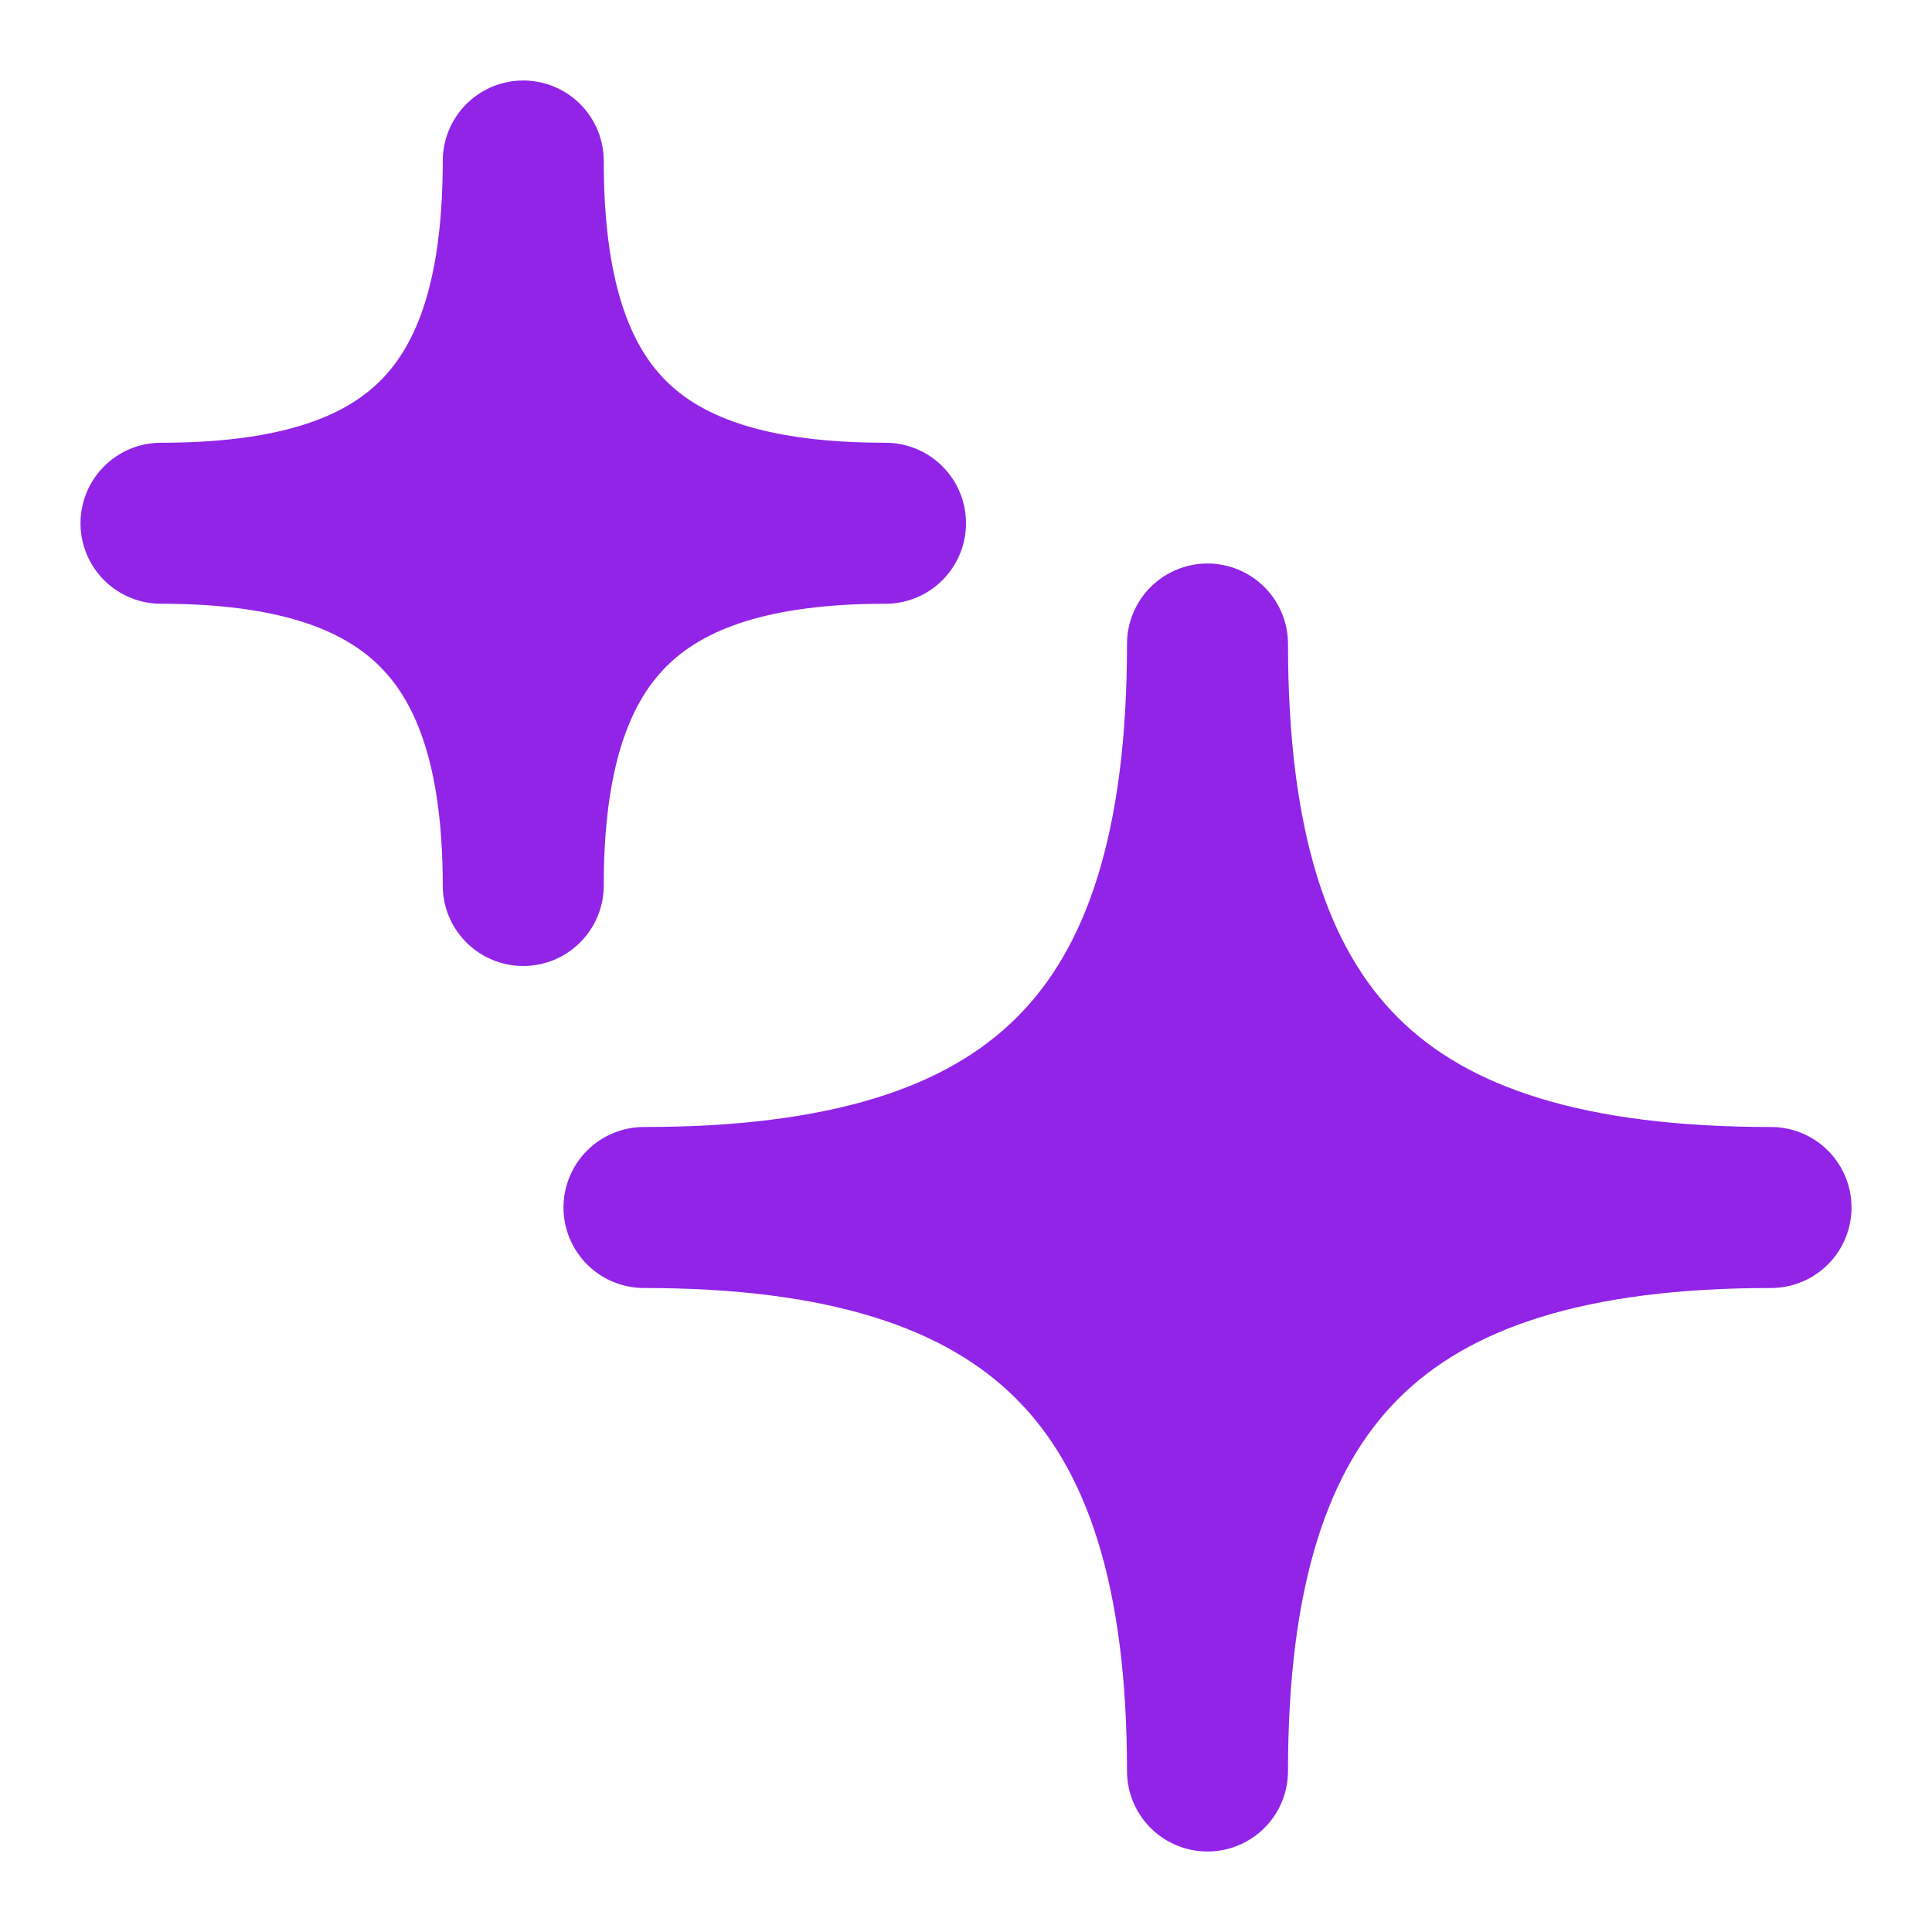
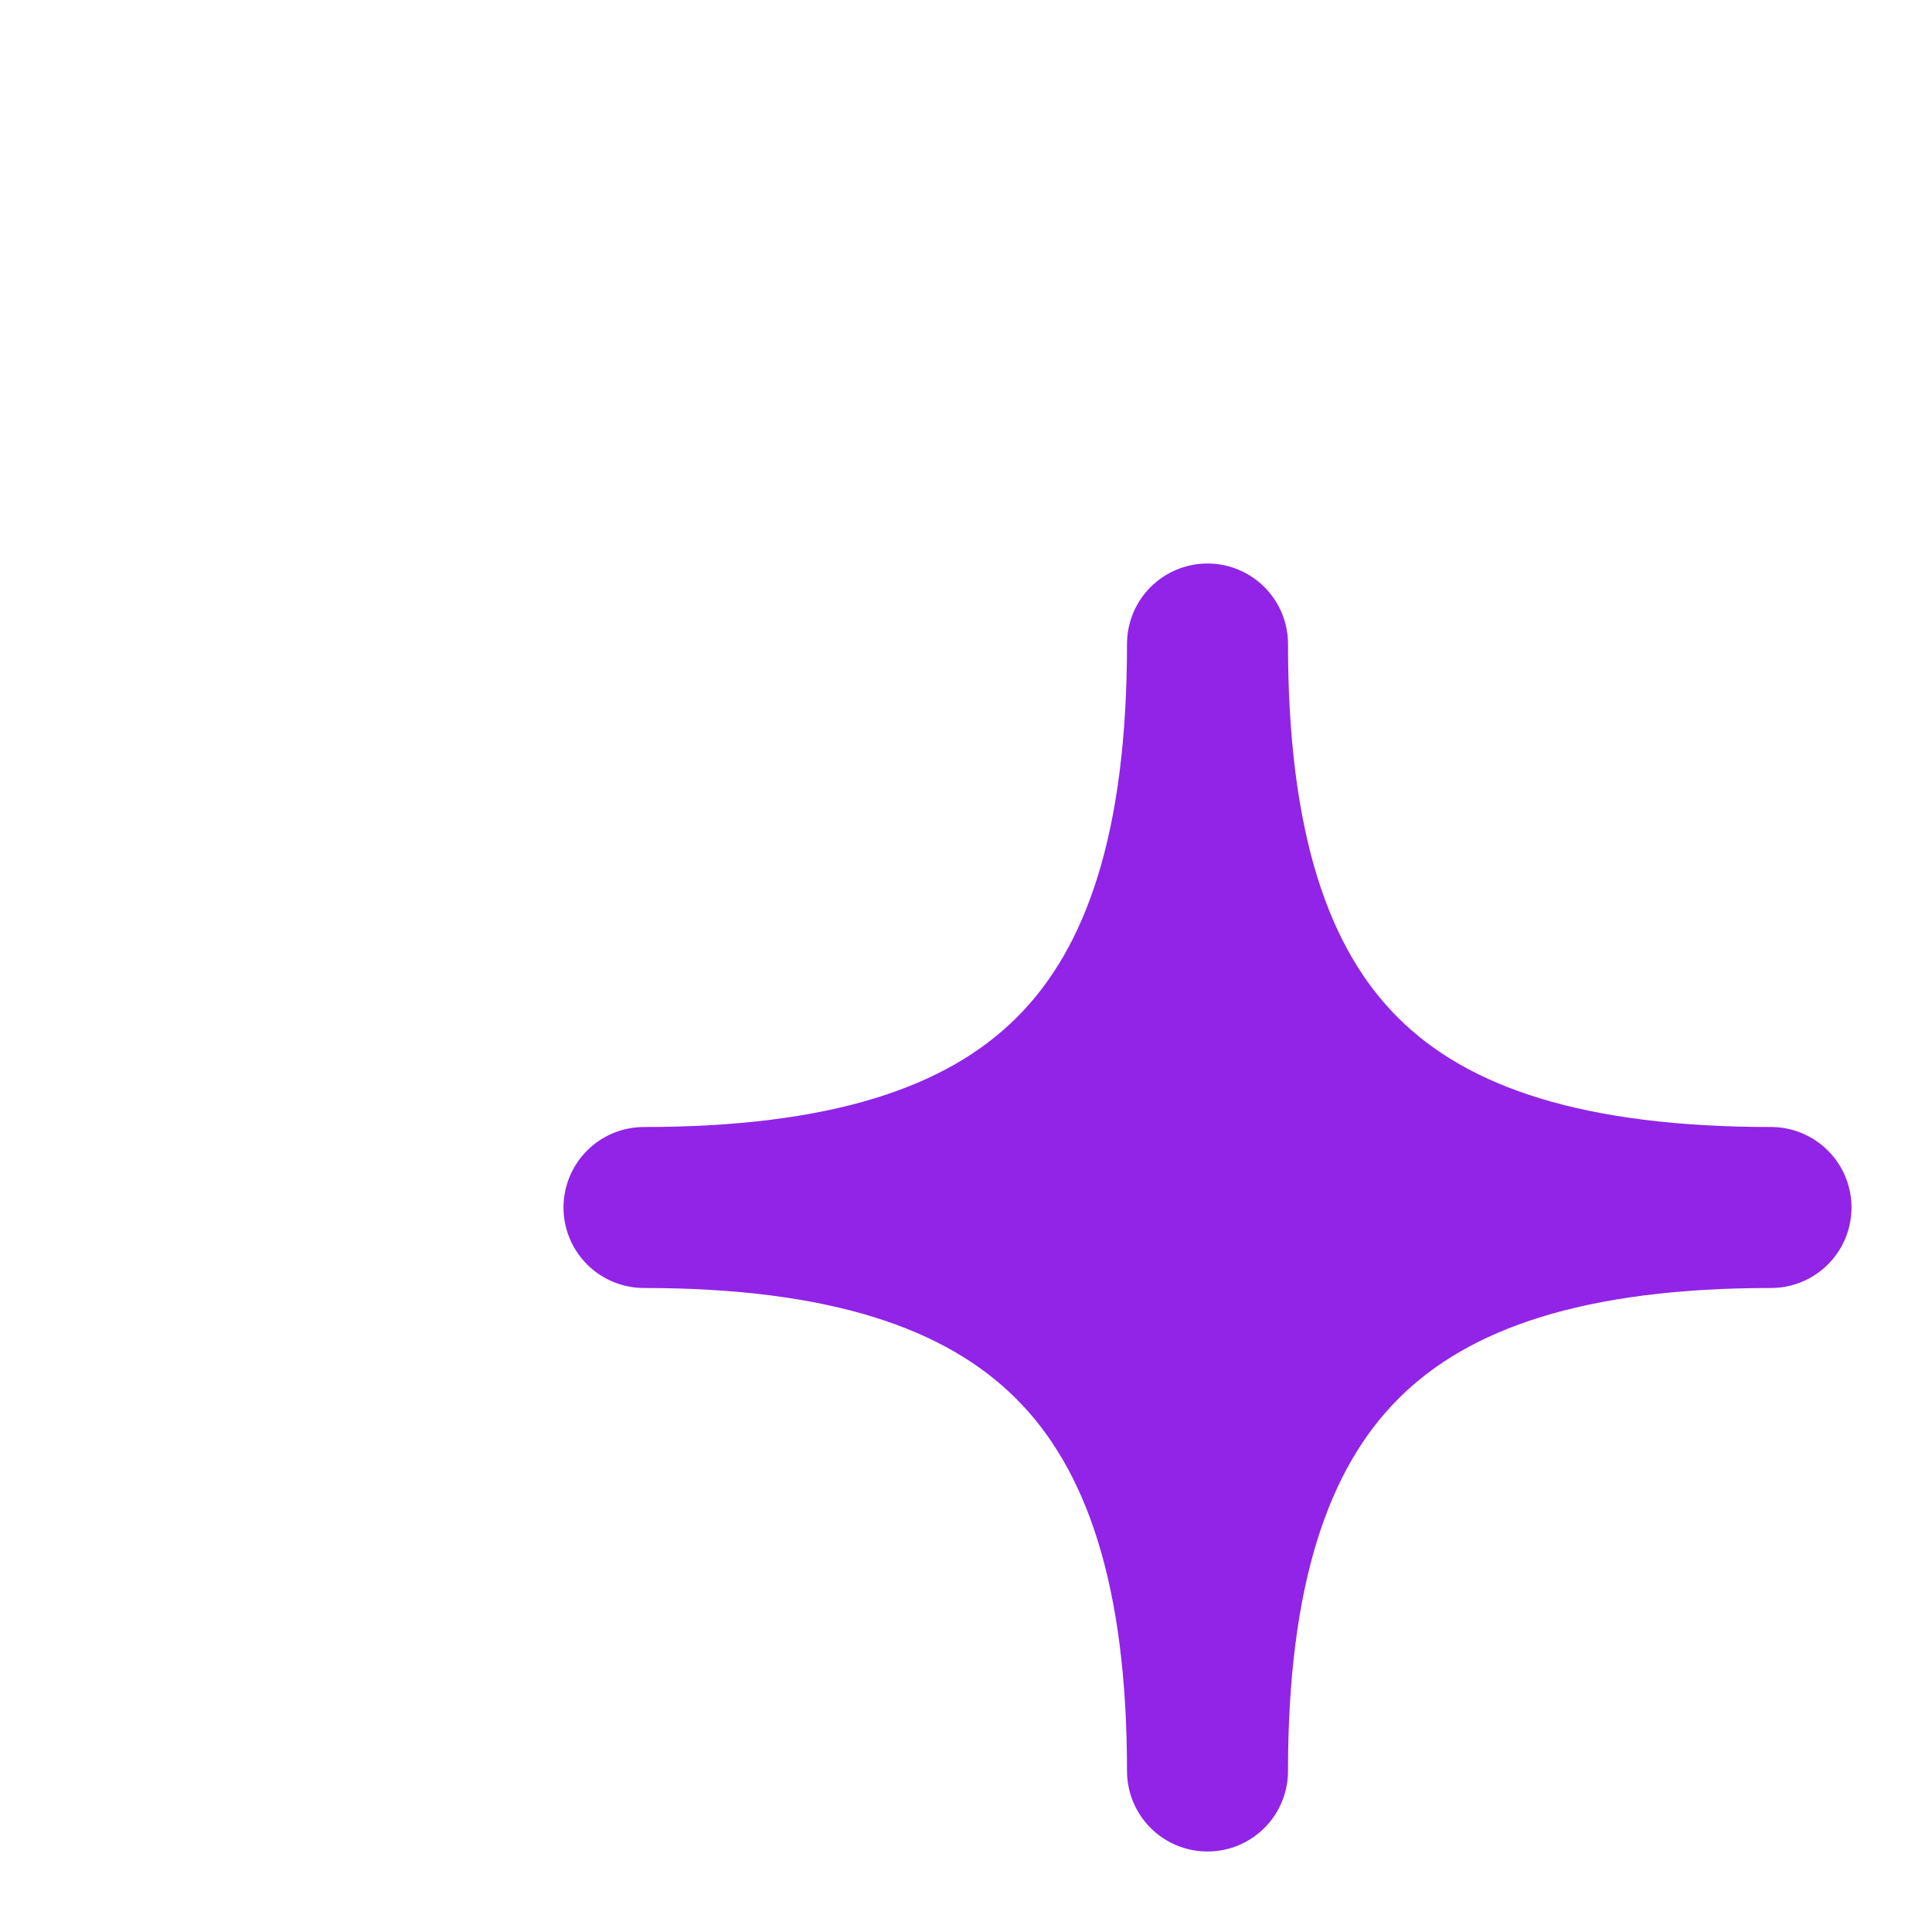
<svg xmlns="http://www.w3.org/2000/svg" width="35px" height="35px" viewBox="0 0 24 24" fill="none" color="#9124e7" stroke-width="2">
  <path d="M8 15C12.875 15 15 12.949 15 8C15 12.949 17.11 15 22 15C17.11 15 15 17.11 15 22C15 17.11 12.875 15 8 15Z" fill="#9124e7" stroke="#9124e7" stroke-width="2" stroke-linejoin="round" />
-   <path d="M2 6.5C5.134 6.5 6.5 5.182 6.5 2C6.5 5.182 7.857 6.5 11 6.5C7.857 6.5 6.5 7.857 6.5 11C6.5 7.857 5.134 6.5 2 6.5Z" fill="#9124e7" stroke="#9124e7" stroke-width="2" stroke-linejoin="round" />
</svg>